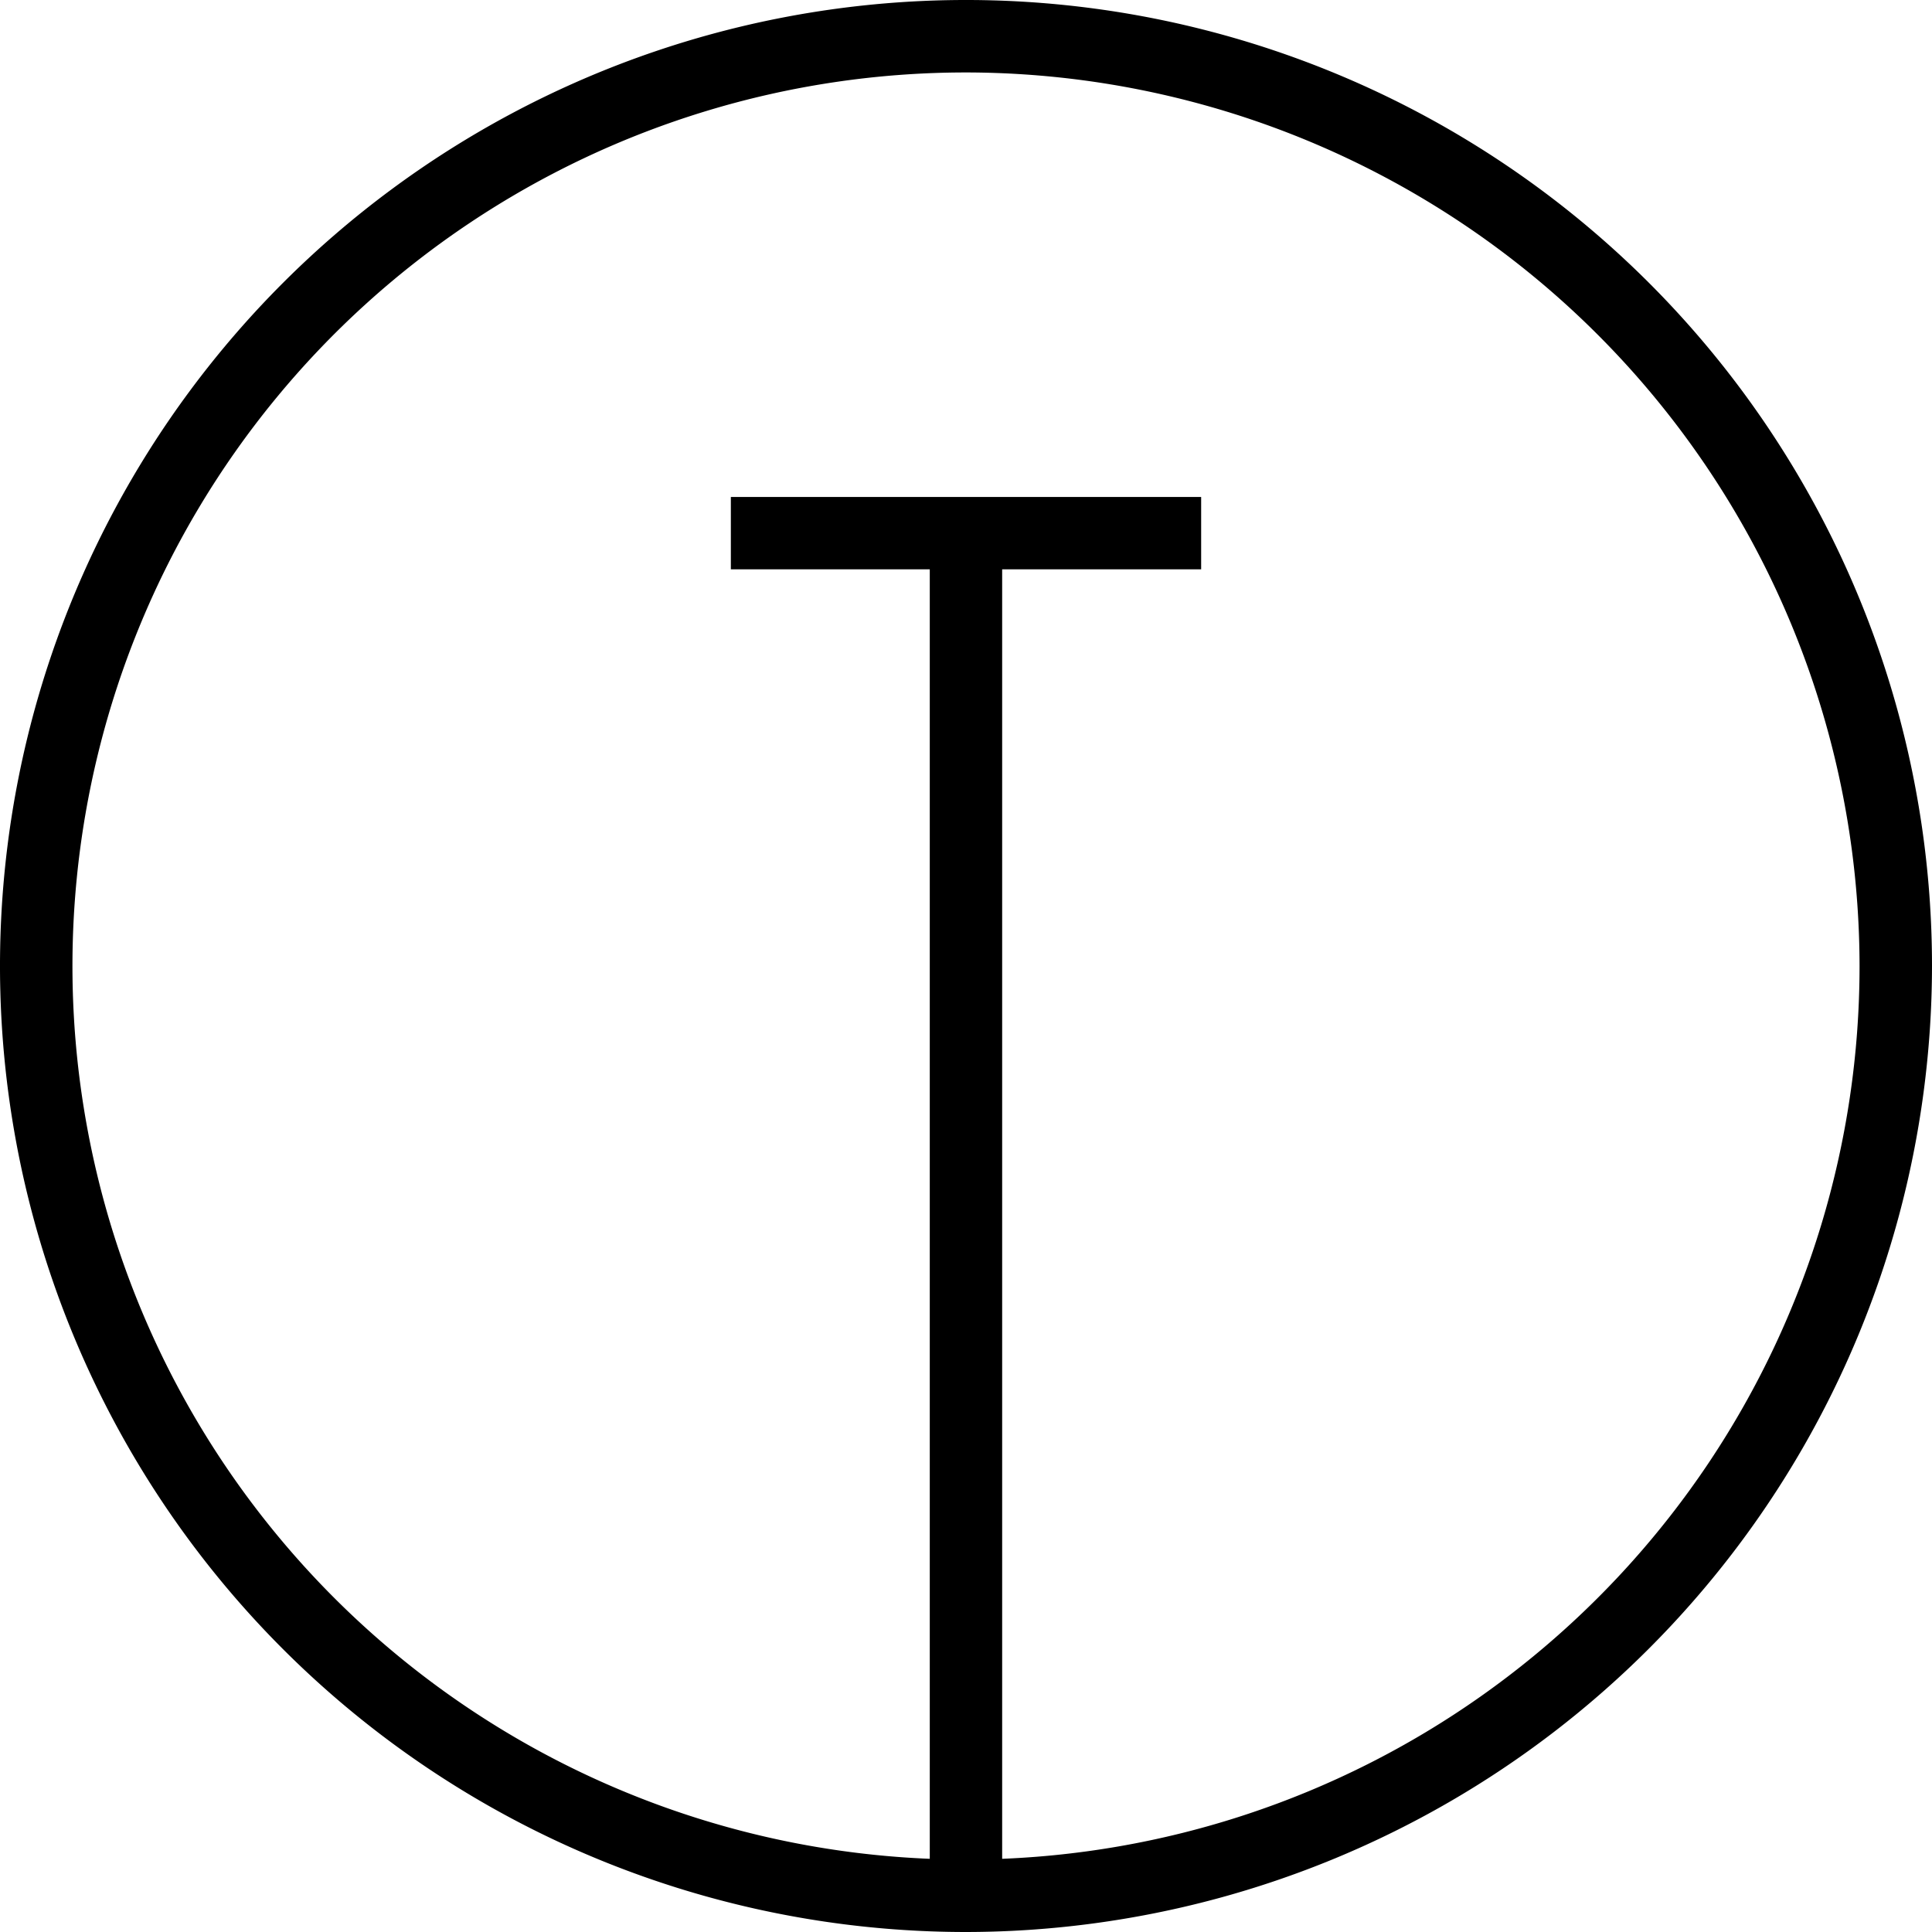
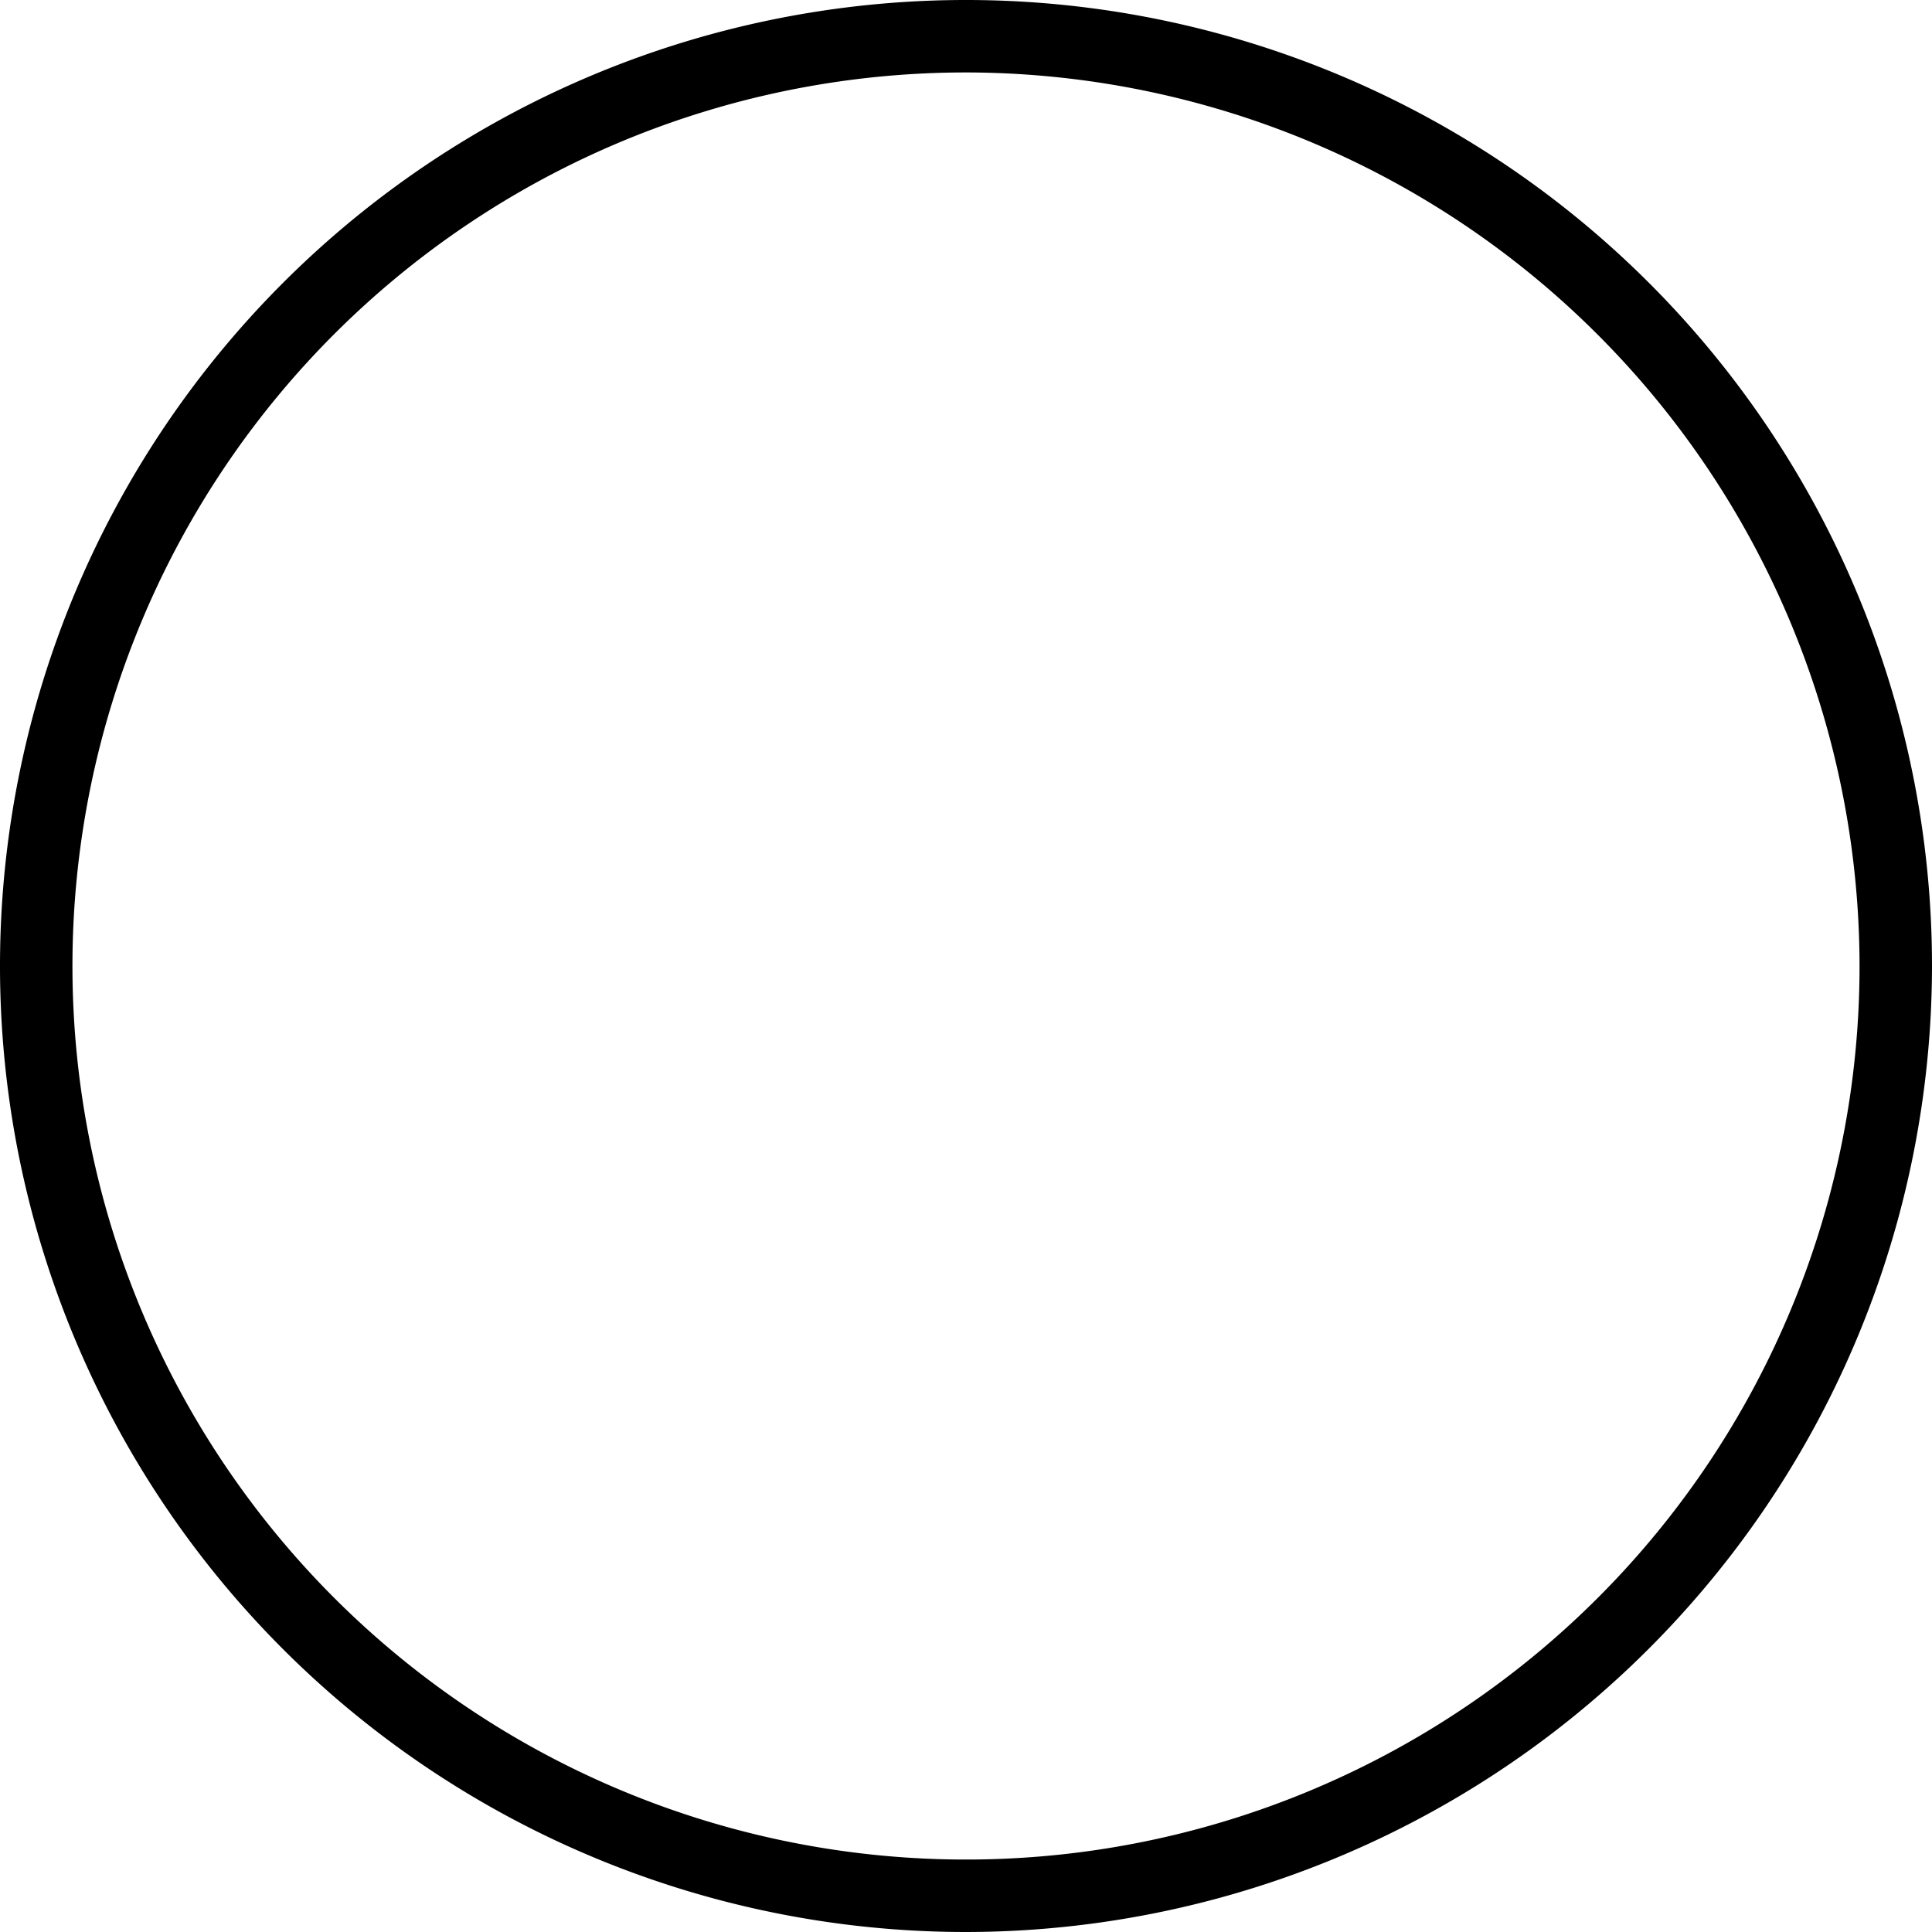
<svg xmlns="http://www.w3.org/2000/svg" width="56" height="55.998" viewBox="0 0 56 55.998">
  <defs>
    <clipPath id="clip-path">
      <rect id="Rectángulo_39" data-name="Rectángulo 39" width="56" height="55.998" fill="none" />
    </clipPath>
  </defs>
  <g id="Grupo_80" data-name="Grupo 80" transform="translate(0 0)">
-     <rect id="Rectángulo_37" data-name="Rectángulo 37" width="2.098" height="39.496" transform="translate(26.95 15.453)" />
-     <rect id="Rectángulo_38" data-name="Rectángulo 38" width="13.632" height="2.097" transform="translate(21.184 14.405)" />
    <g id="Grupo_79" data-name="Grupo 79" transform="translate(0 0)">
      <g id="Grupo_78" data-name="Grupo 78" clip-path="url(#clip-path)">
        <path id="Trazado_126" data-name="Trazado 126" d="M28,56A28,28,0,1,1,56,28,28.03,28.03,0,0,1,28,56M28,2.1A25.9,25.9,0,1,0,53.9,28,25.931,25.931,0,0,0,28,2.1" transform="translate(0 0)" />
      </g>
    </g>
  </g>
</svg>